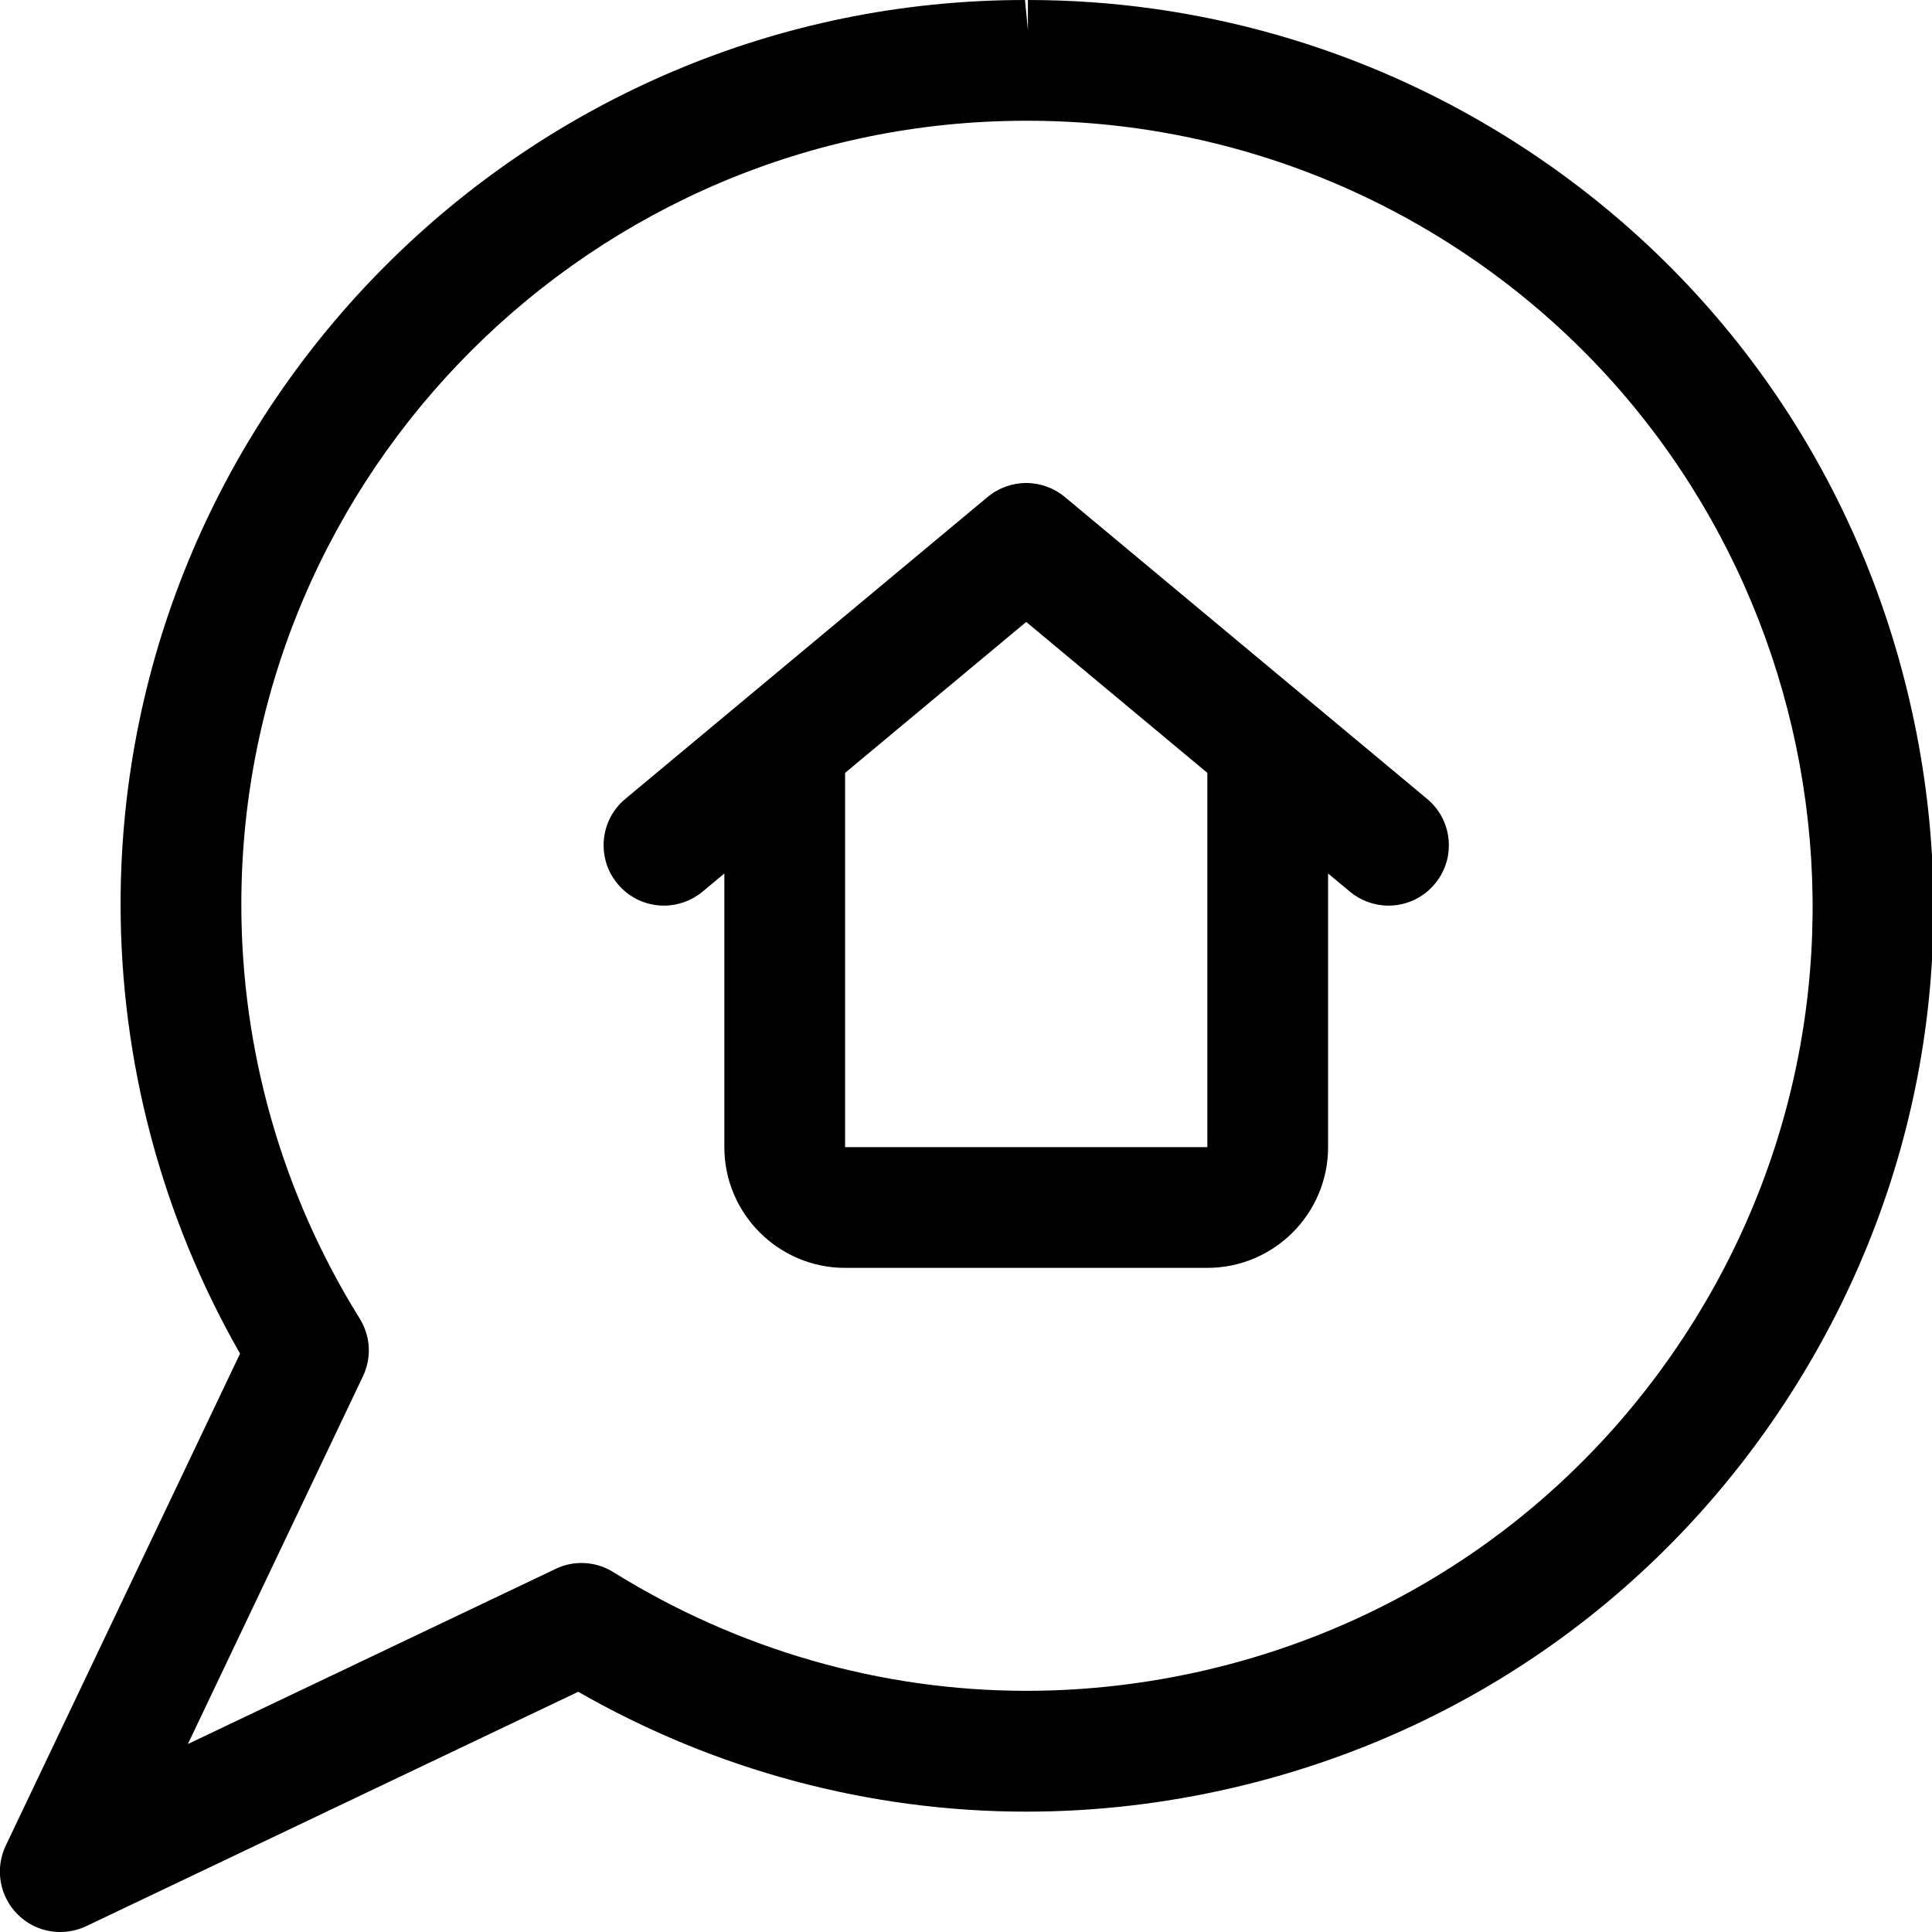
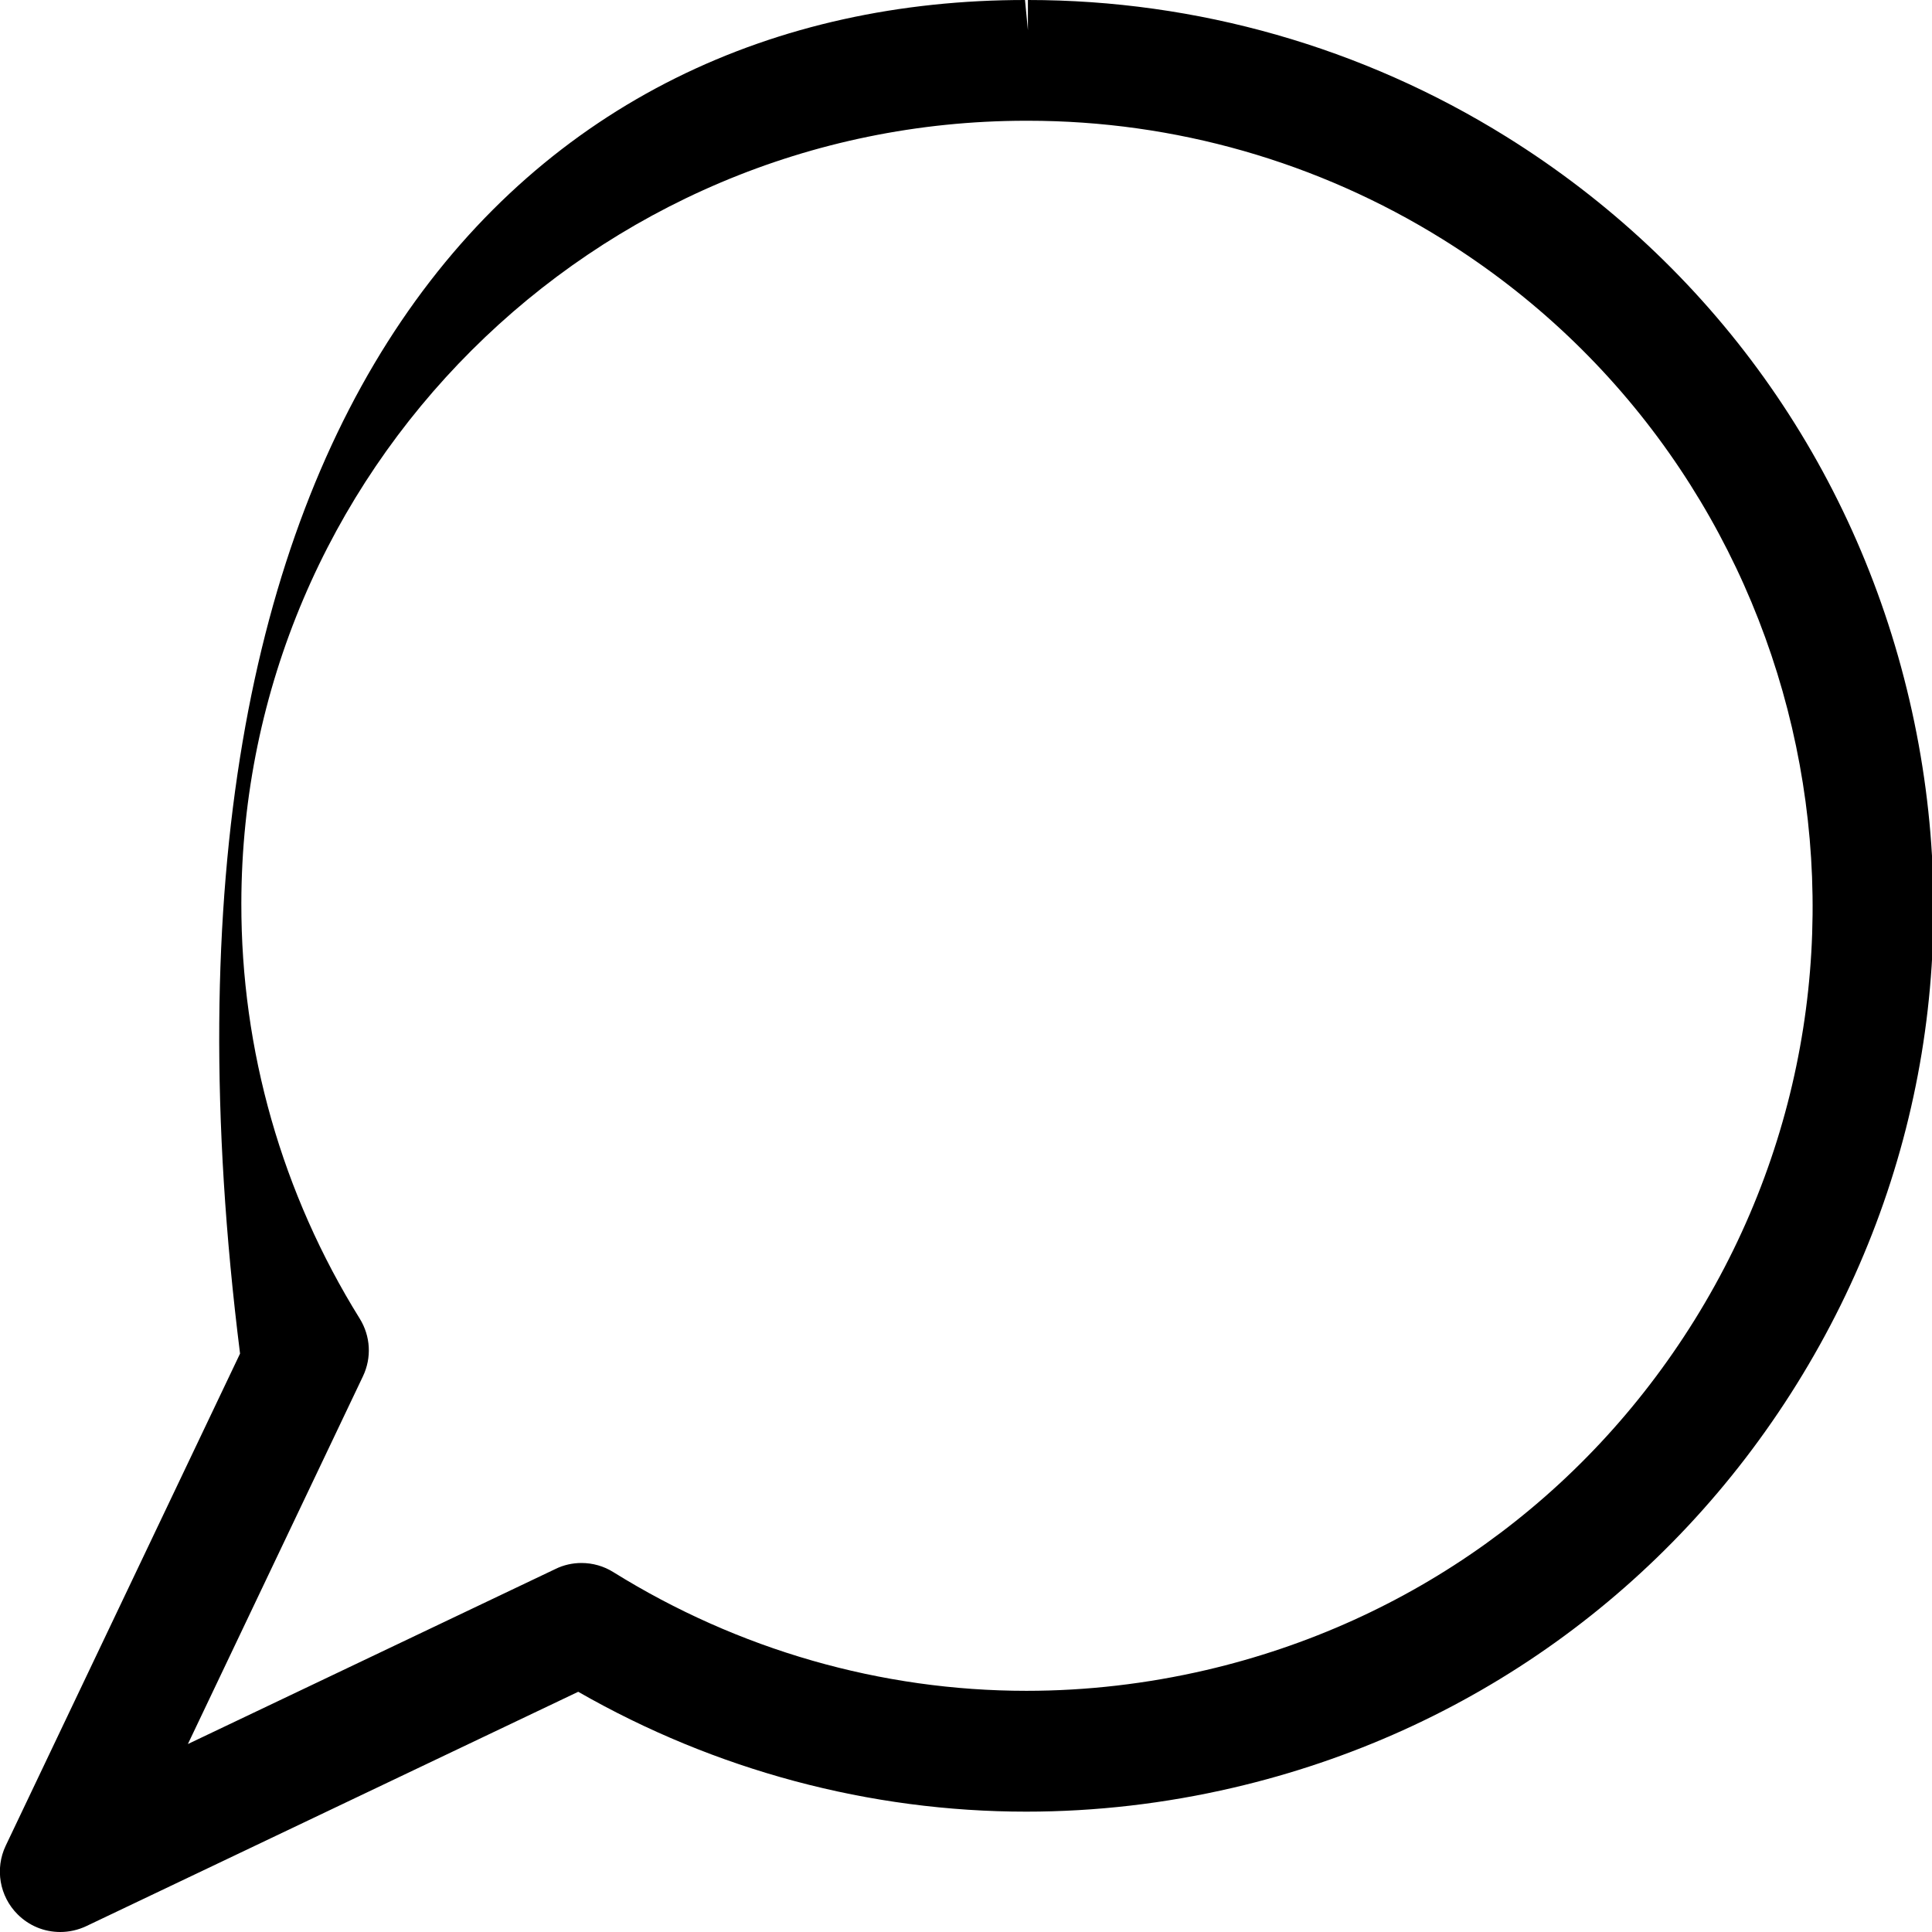
<svg xmlns="http://www.w3.org/2000/svg" id="Regular" x="0px" y="0px" viewBox="0 0 24 24" style="enable-background:new 0 0 24 24;" xml:space="preserve">
  <title>real-estate-message-house</title>
  <g>
-     <path d="M10.498,15.75c-0.827,0-1.5-0.673-1.5-1.5v-3.399l-0.27,0.225c-0.135,0.112-0.305,0.174-0.48,0.174  c-0.223,0-0.433-0.098-0.576-0.27c-0.265-0.318-0.222-0.792,0.096-1.056l4.5-3.75C12.402,6.062,12.573,6,12.748,6  s0.346,0.062,0.48,0.174l4.5,3.75c0.154,0.128,0.249,0.309,0.267,0.508c0.018,0.199-0.042,0.394-0.171,0.548  c-0.143,0.172-0.353,0.27-0.576,0.27c-0.175,0-0.345-0.062-0.48-0.174l-0.27-0.225v3.399c0,0.827-0.673,1.5-1.5,1.5H10.498z   M10.498,14.25h4.5V9.601l-2.25-1.875l-2.25,1.875V14.25z" />
-     <path d="M0.749,24c-0.201,0-0.389-0.078-0.531-0.22c-0.224-0.224-0.283-0.566-0.147-0.852l2.911-6.113  c-0.974-1.702-1.486-3.632-1.484-5.596C1.507,5.033,6.547,0,12.733,0l0.036,0.375V0c2.102,0,4.157,0.587,5.941,1.697  c2.548,1.585,4.327,4.071,5.01,7.001s0.186,5.946-1.399,8.494c-1.587,2.552-4.073,4.333-6.999,5.015  c-0.848,0.198-1.714,0.298-2.574,0.298c0,0,0,0,0,0c-1.944,0-3.864-0.514-5.565-1.489l-6.113,2.912C0.97,23.975,0.859,24,0.749,24z   M12.743,1.5C7.37,1.503,3.006,5.862,2.998,11.221c-0.003,1.825,0.506,3.609,1.47,5.158c0.136,0.219,0.151,0.487,0.04,0.719  l-2.174,4.567l4.567-2.175C7,19.441,7.112,19.416,7.223,19.416c0.14,0,0.278,0.039,0.397,0.114c1.55,0.964,3.325,1.474,5.131,1.474  c0.746,0,1.497-0.087,2.232-0.258c2.536-0.591,4.69-2.135,6.066-4.346c2.839-4.565,1.435-10.589-3.13-13.429  C16.372,2.009,14.592,1.5,12.77,1.5c-0.004,0-0.031,0-0.033,0L12.743,1.5z" />
+     <path d="M0.749,24c-0.201,0-0.389-0.078-0.531-0.22c-0.224-0.224-0.283-0.566-0.147-0.852l2.911-6.113  C1.507,5.033,6.547,0,12.733,0l0.036,0.375V0c2.102,0,4.157,0.587,5.941,1.697  c2.548,1.585,4.327,4.071,5.01,7.001s0.186,5.946-1.399,8.494c-1.587,2.552-4.073,4.333-6.999,5.015  c-0.848,0.198-1.714,0.298-2.574,0.298c0,0,0,0,0,0c-1.944,0-3.864-0.514-5.565-1.489l-6.113,2.912C0.97,23.975,0.859,24,0.749,24z   M12.743,1.5C7.37,1.503,3.006,5.862,2.998,11.221c-0.003,1.825,0.506,3.609,1.47,5.158c0.136,0.219,0.151,0.487,0.04,0.719  l-2.174,4.567l4.567-2.175C7,19.441,7.112,19.416,7.223,19.416c0.14,0,0.278,0.039,0.397,0.114c1.55,0.964,3.325,1.474,5.131,1.474  c0.746,0,1.497-0.087,2.232-0.258c2.536-0.591,4.69-2.135,6.066-4.346c2.839-4.565,1.435-10.589-3.13-13.429  C16.372,2.009,14.592,1.5,12.77,1.5c-0.004,0-0.031,0-0.033,0L12.743,1.5z" />
  </g>
</svg>